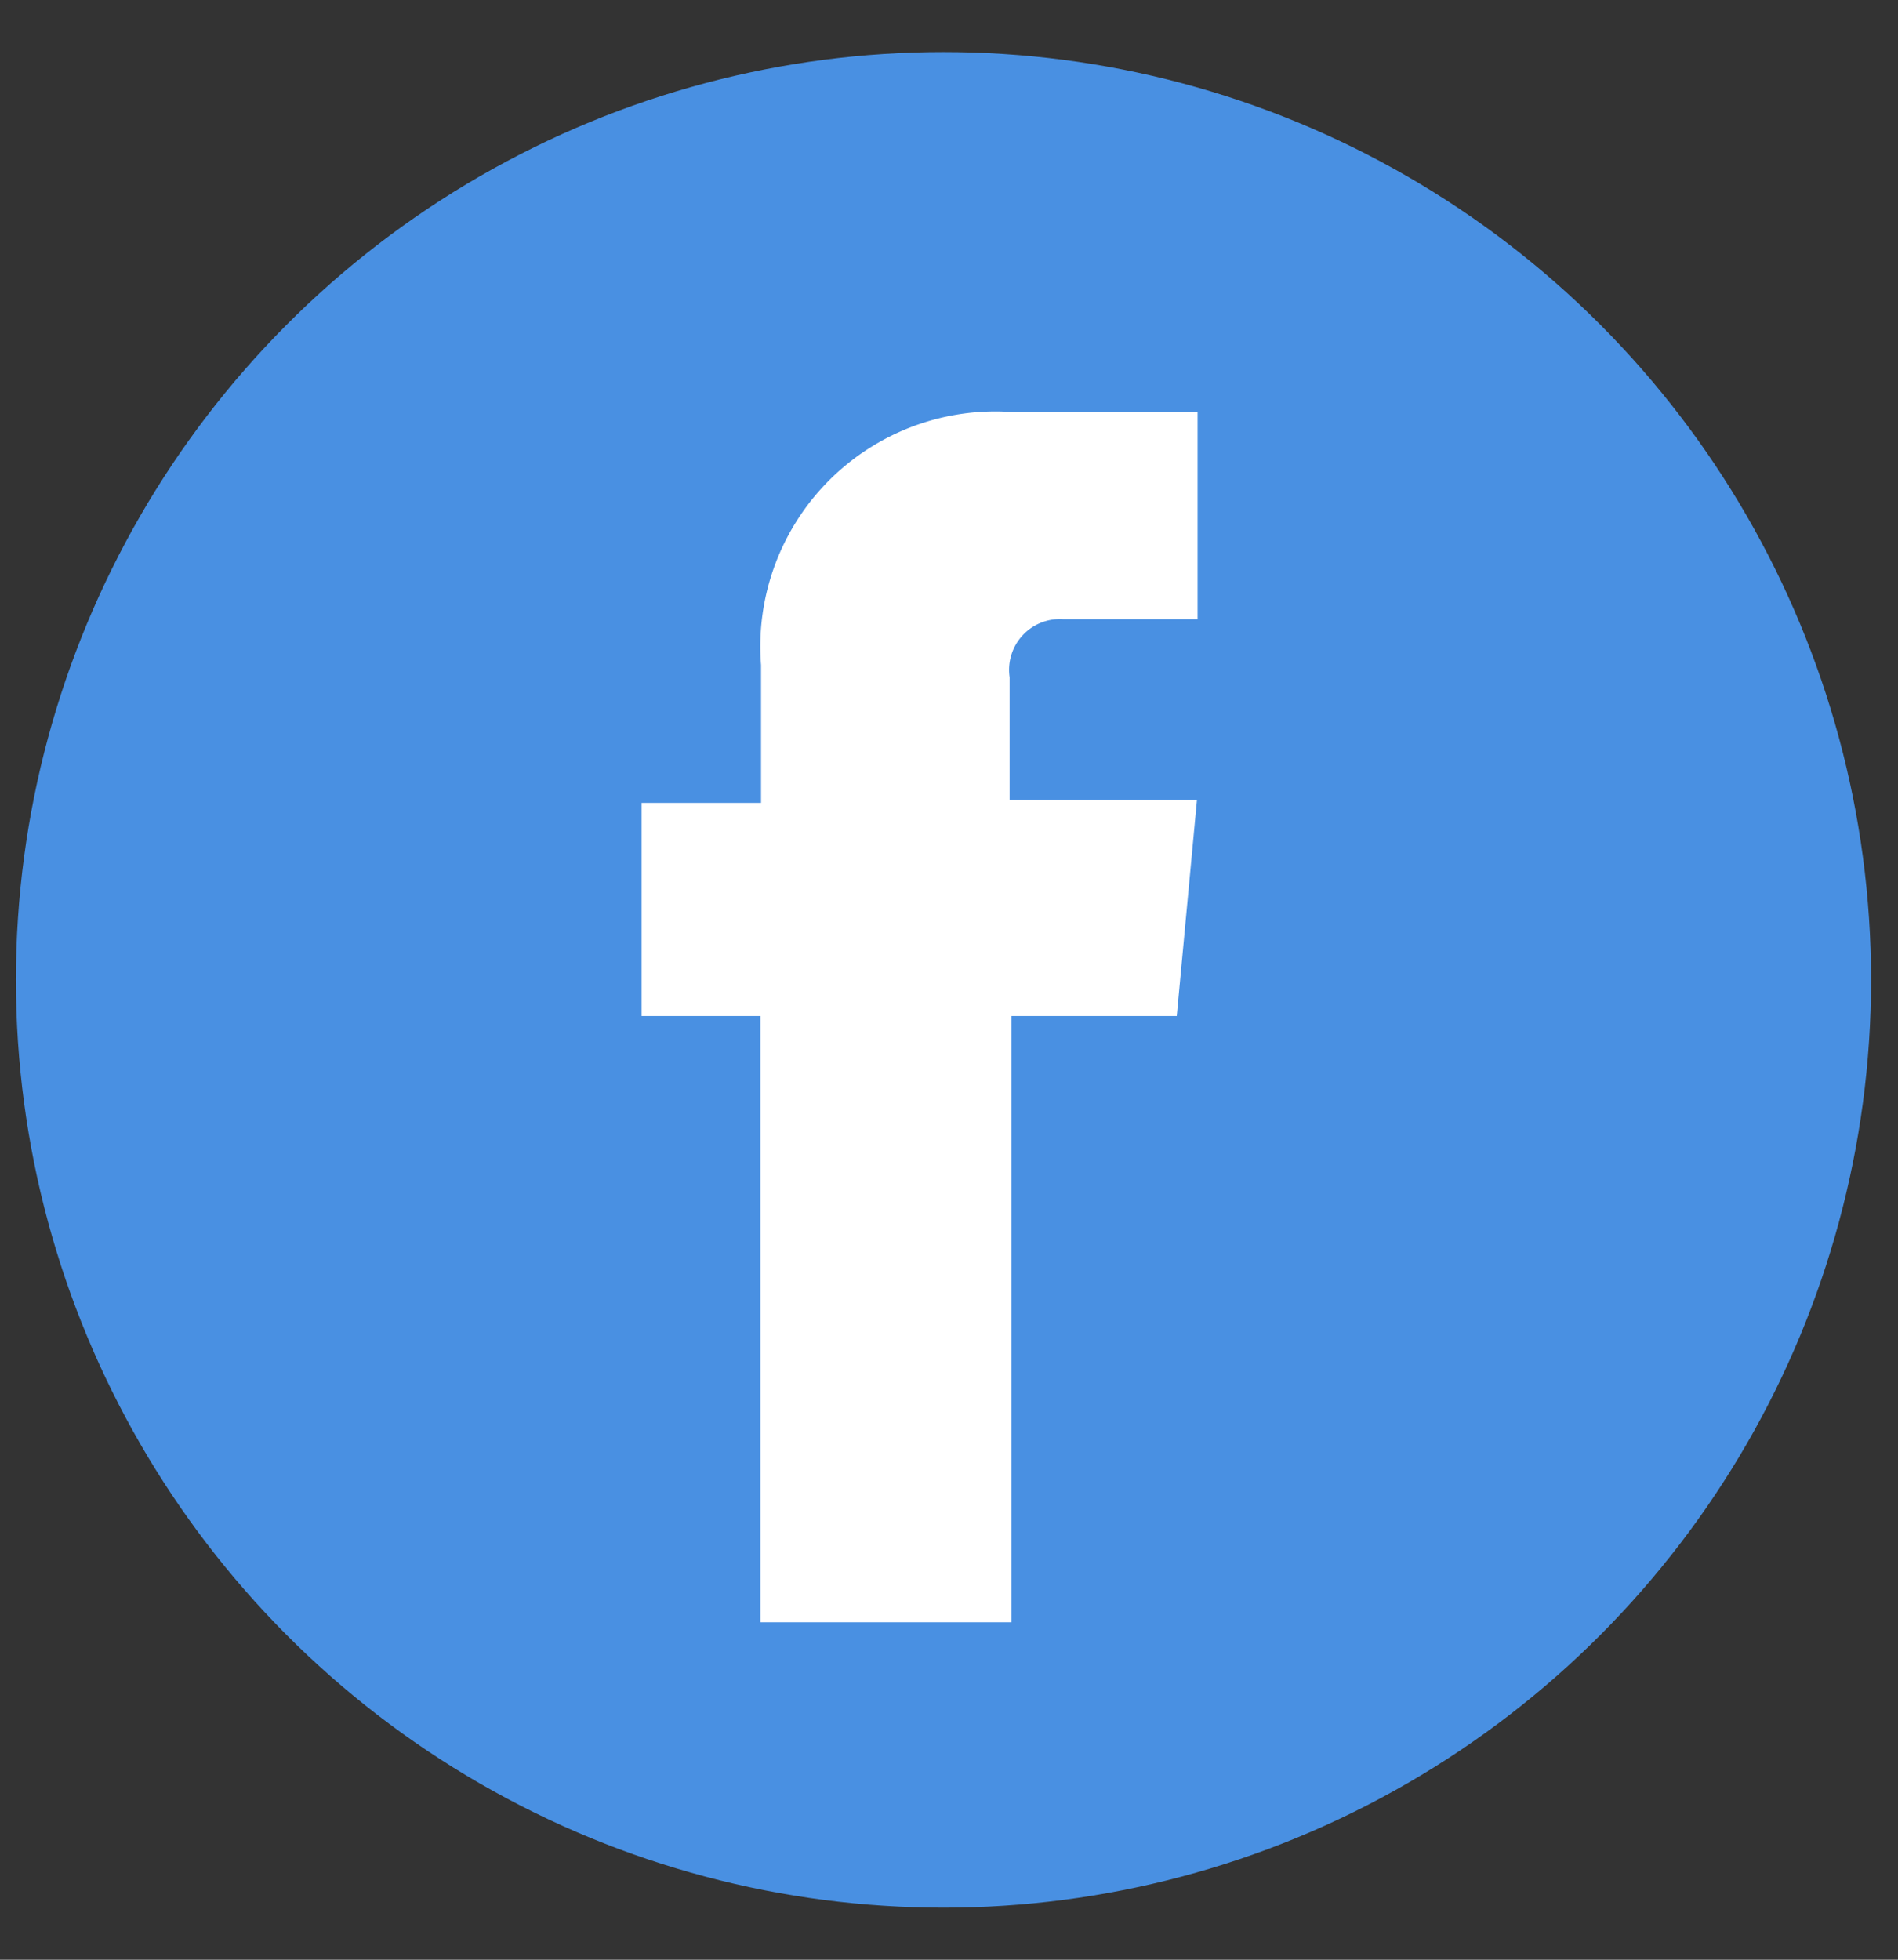
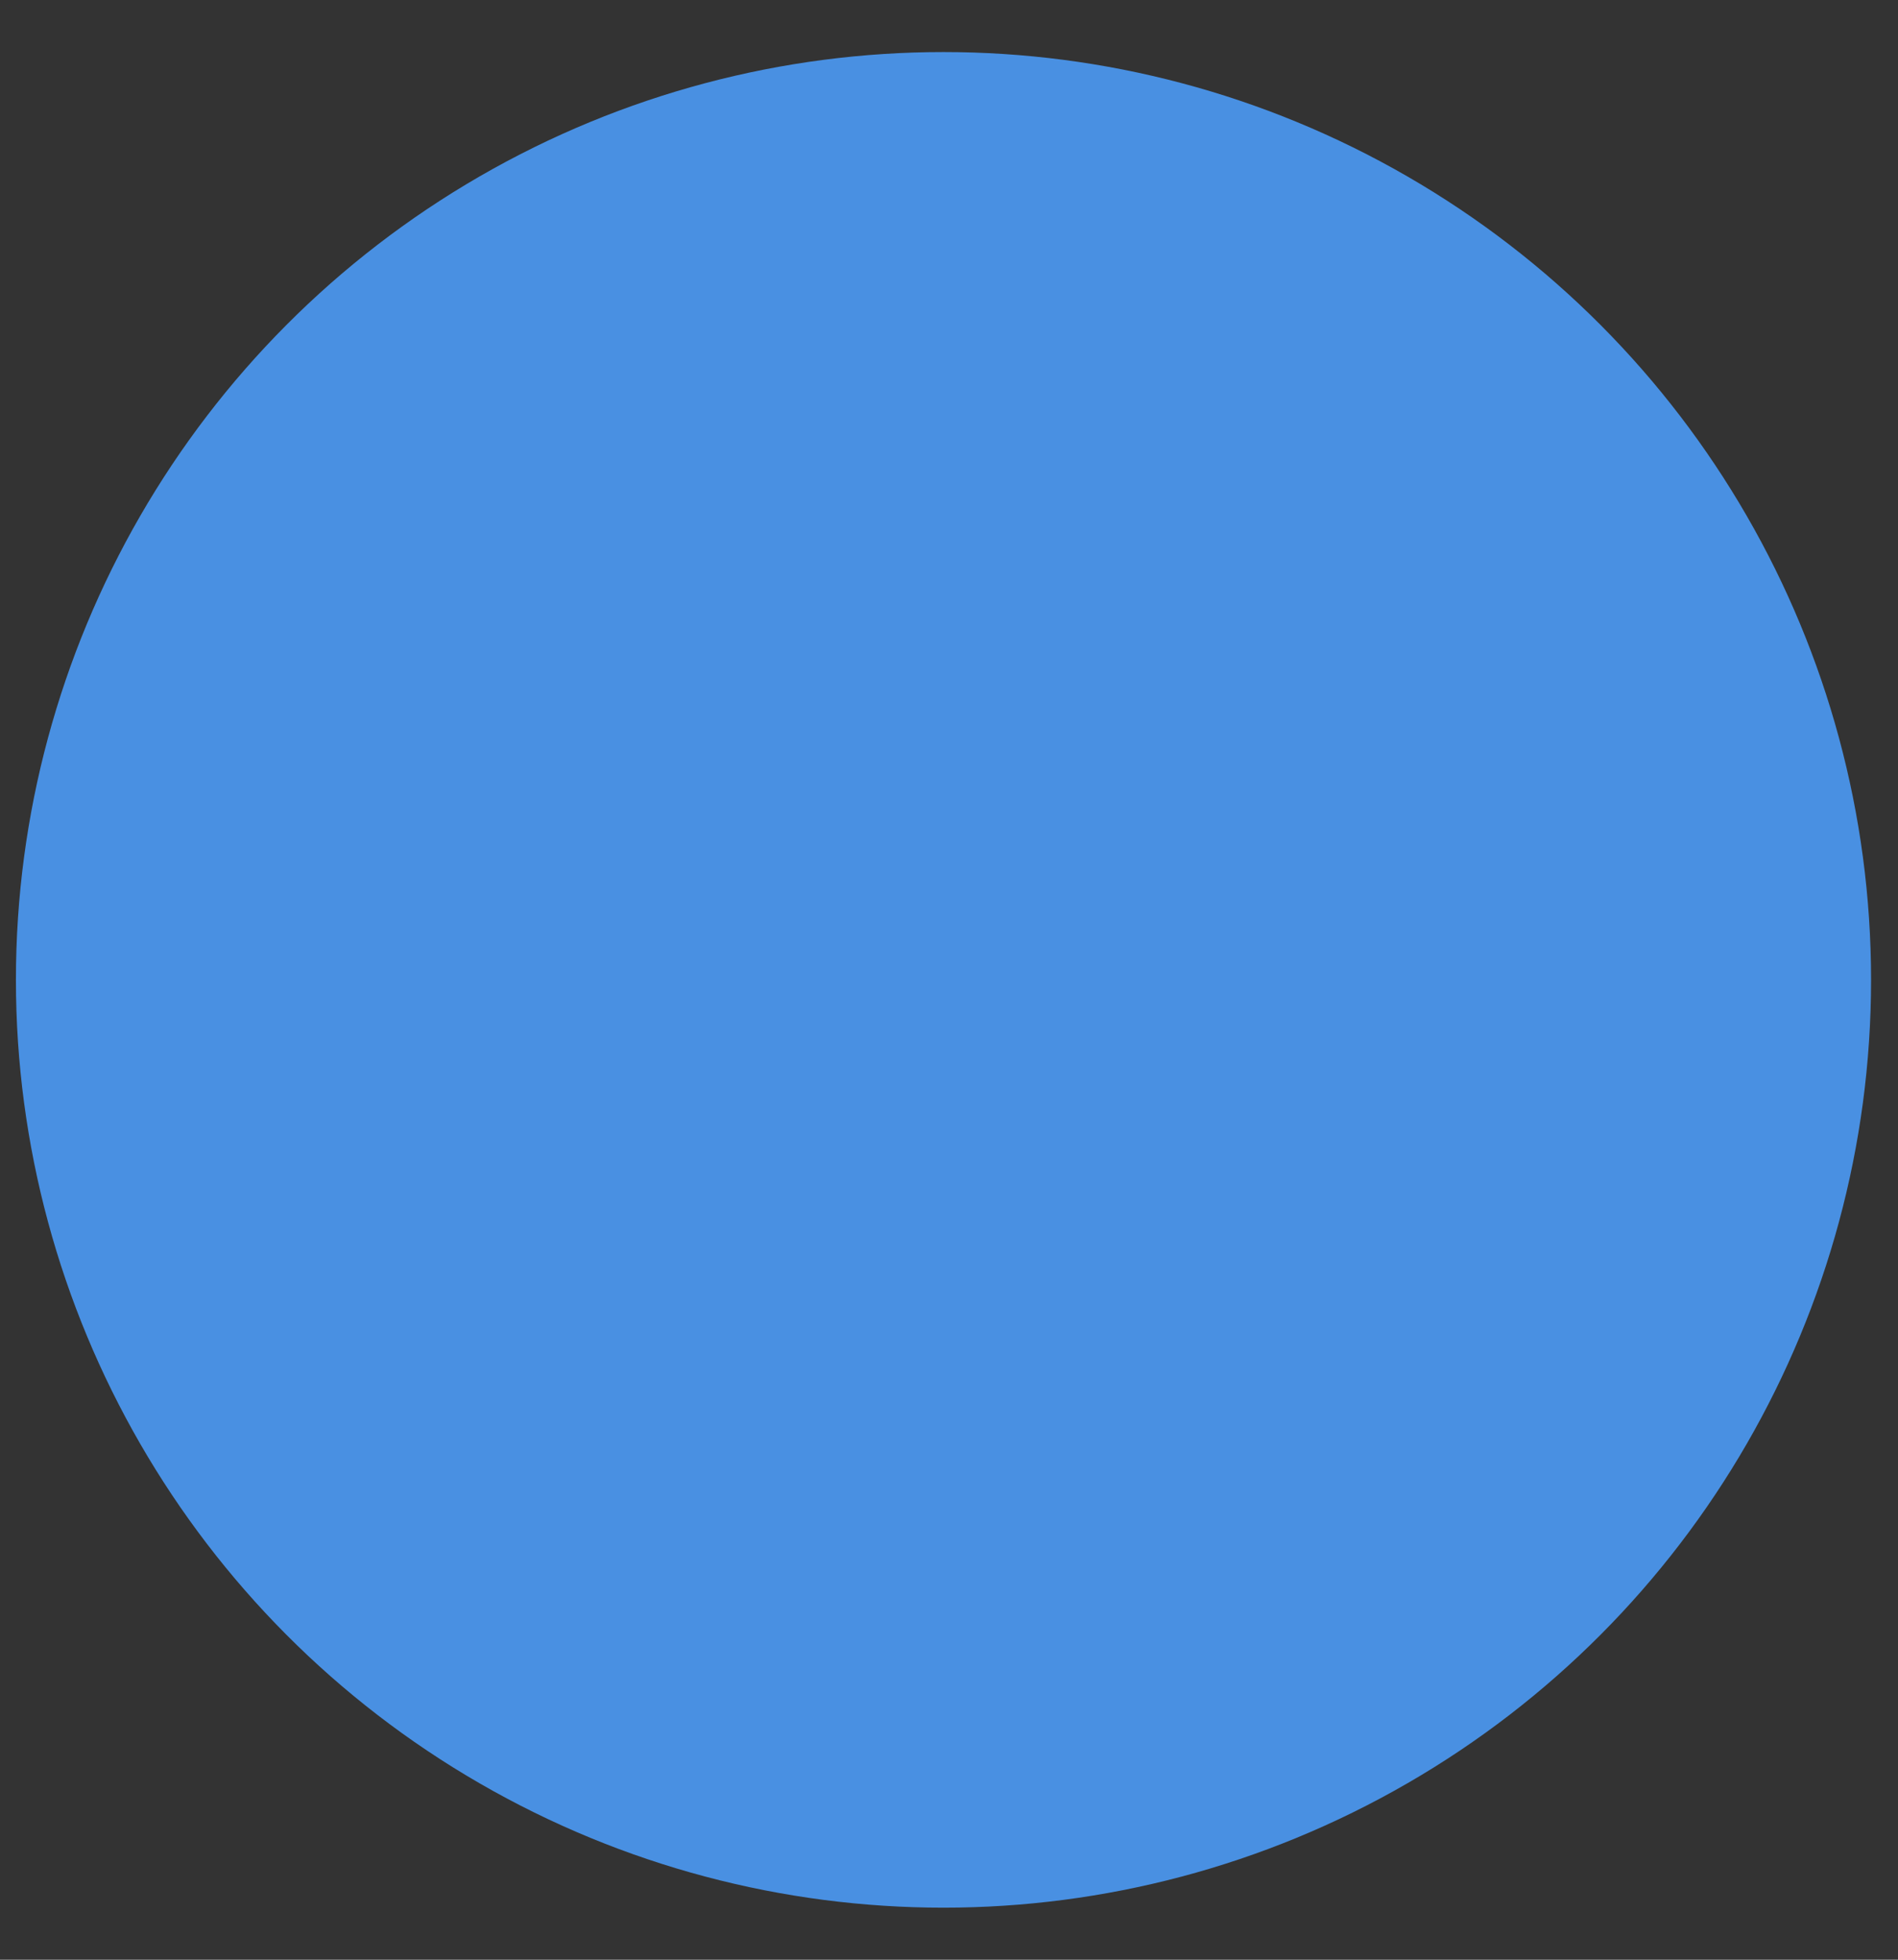
<svg xmlns="http://www.w3.org/2000/svg" viewBox="0 0 31 32">
  <rect x="0" y="0" width="31" height="32" fill="#333333" stroke="none" />
  <defs>
    <style>.a{fill:#4990e2;}.b{fill:#fff;}</style>
  </defs>
  <title>facebook</title>
  <circle class="a" cx="15.41" cy="16" r="15.15" />
-   <path class="b" d="M19.22,16.59h-2.7v9.9H12.42v-9.9H10.48V13.11h1.95V10.86a3.84,3.84,0,0,1,4.13-4.13h3v3.38h-2.2a.83.83,0,0,0-.87.95v2h3.06Z" />
</svg>